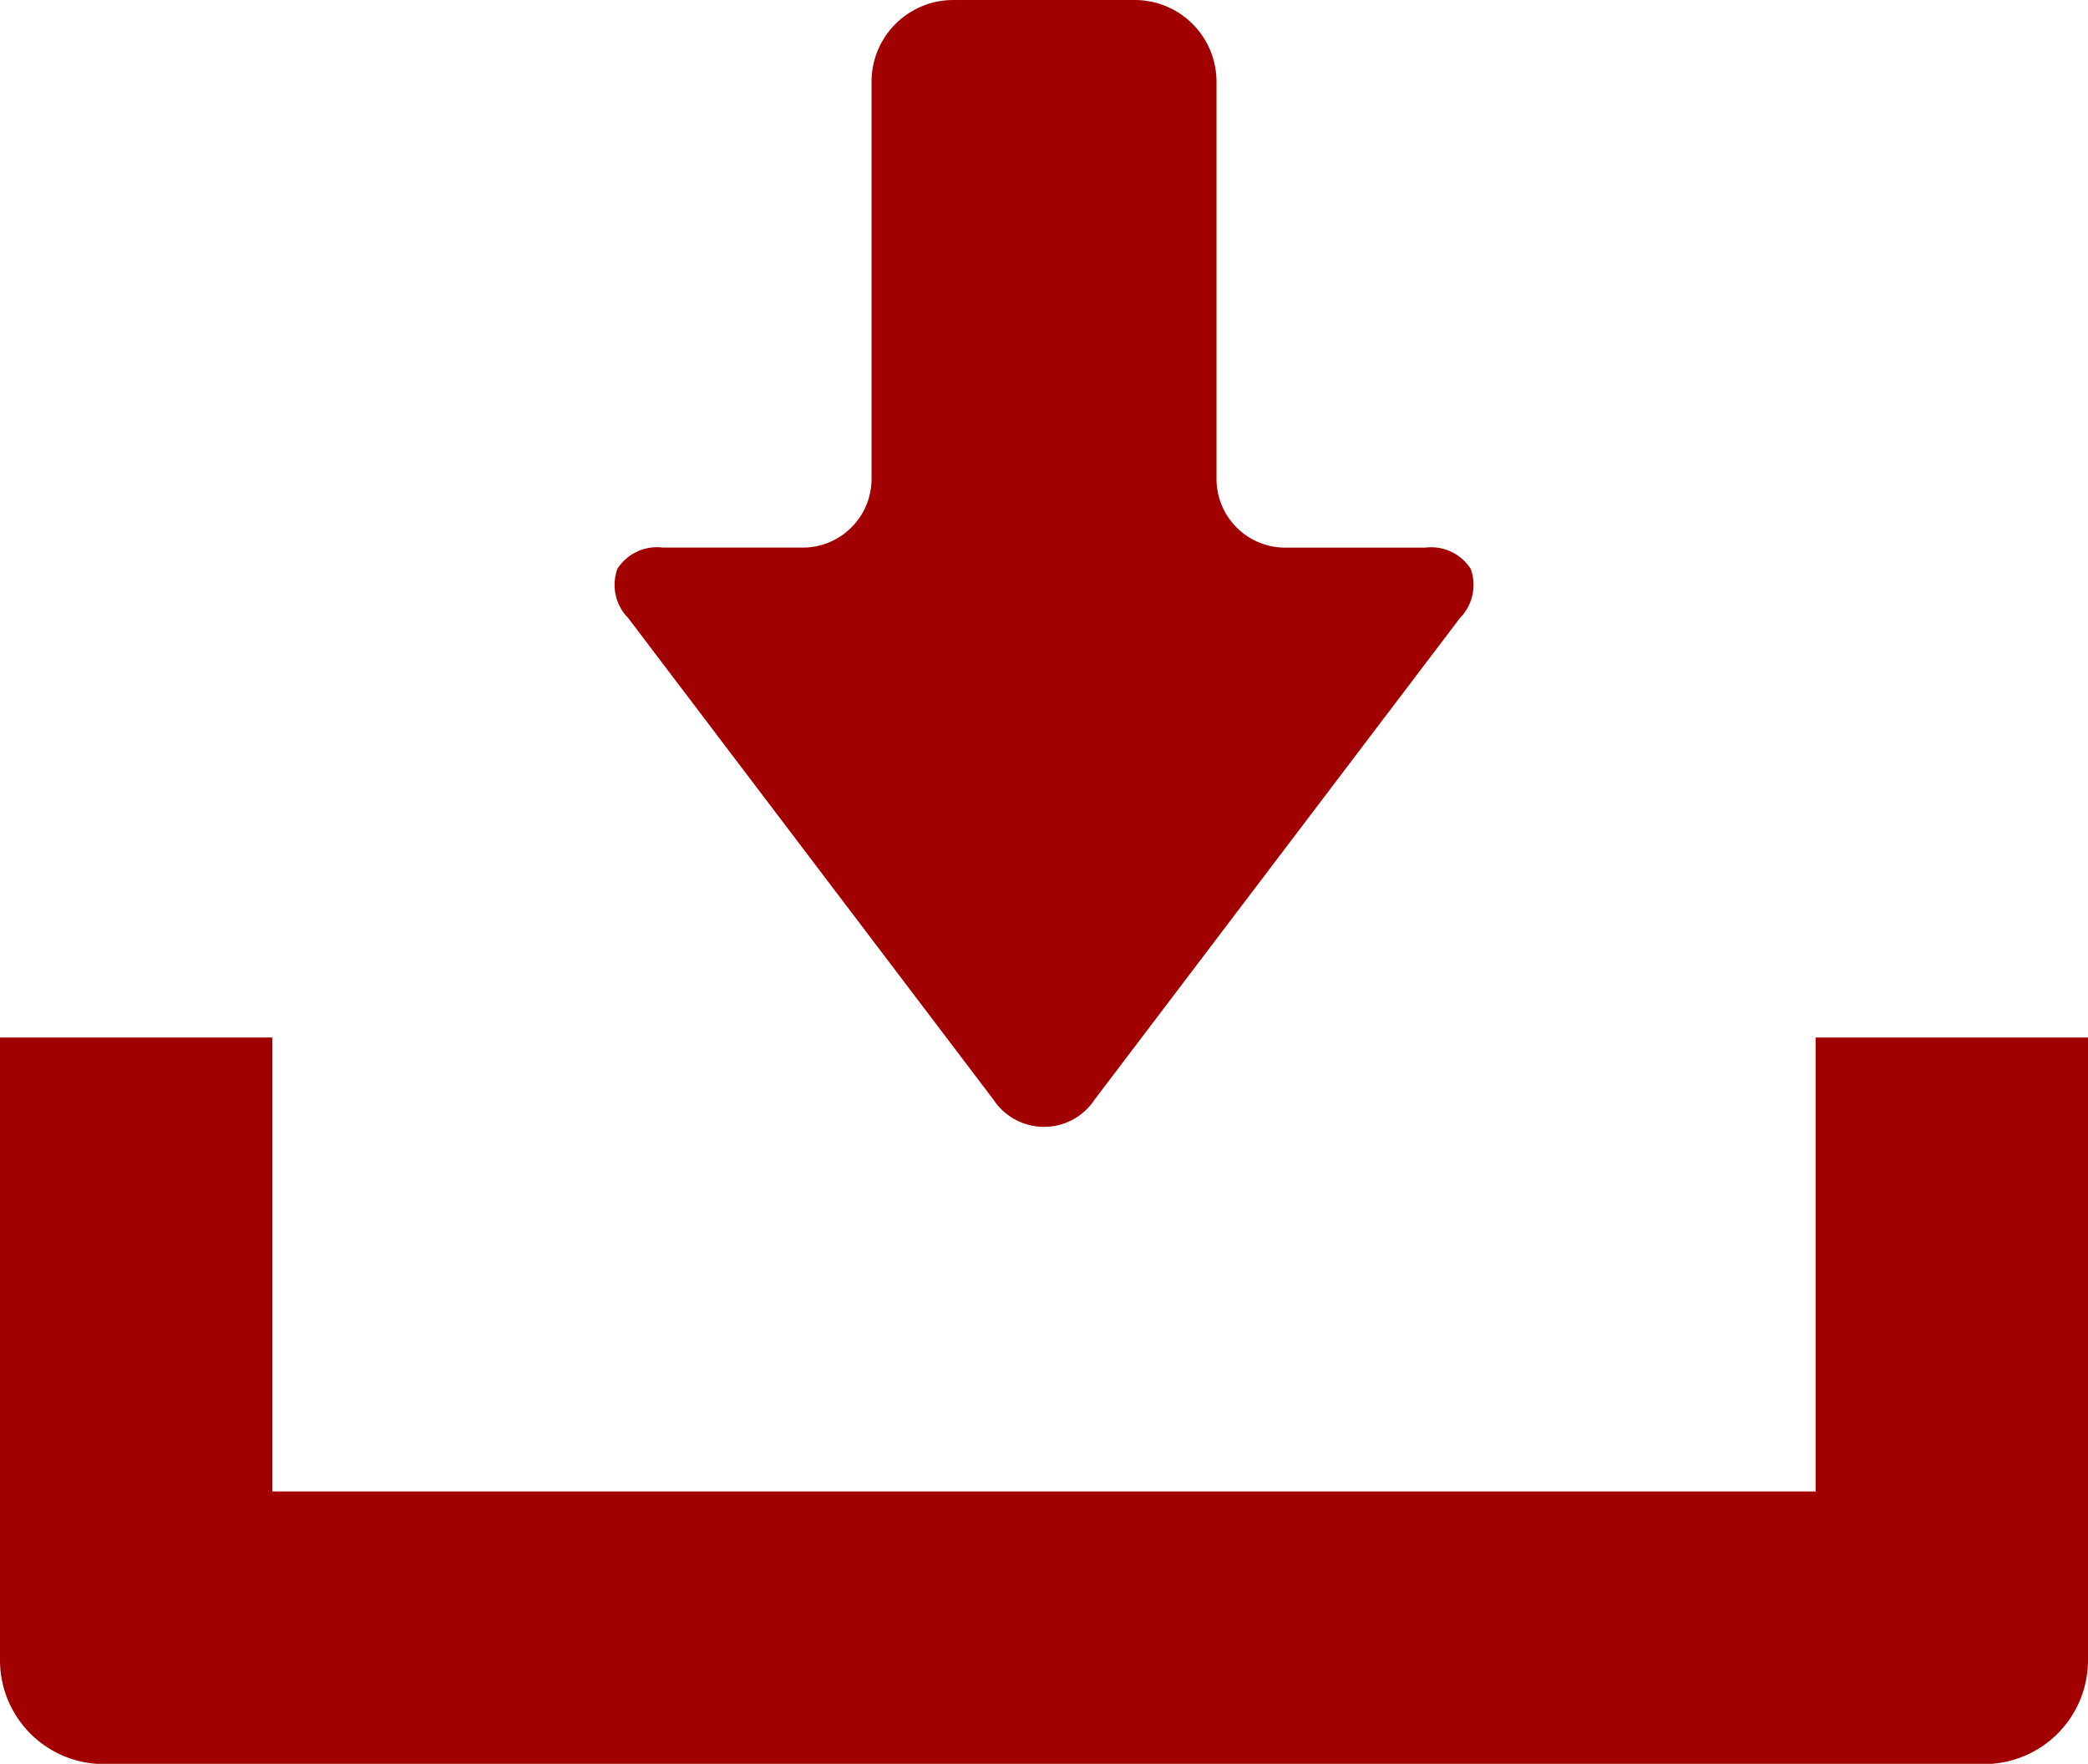
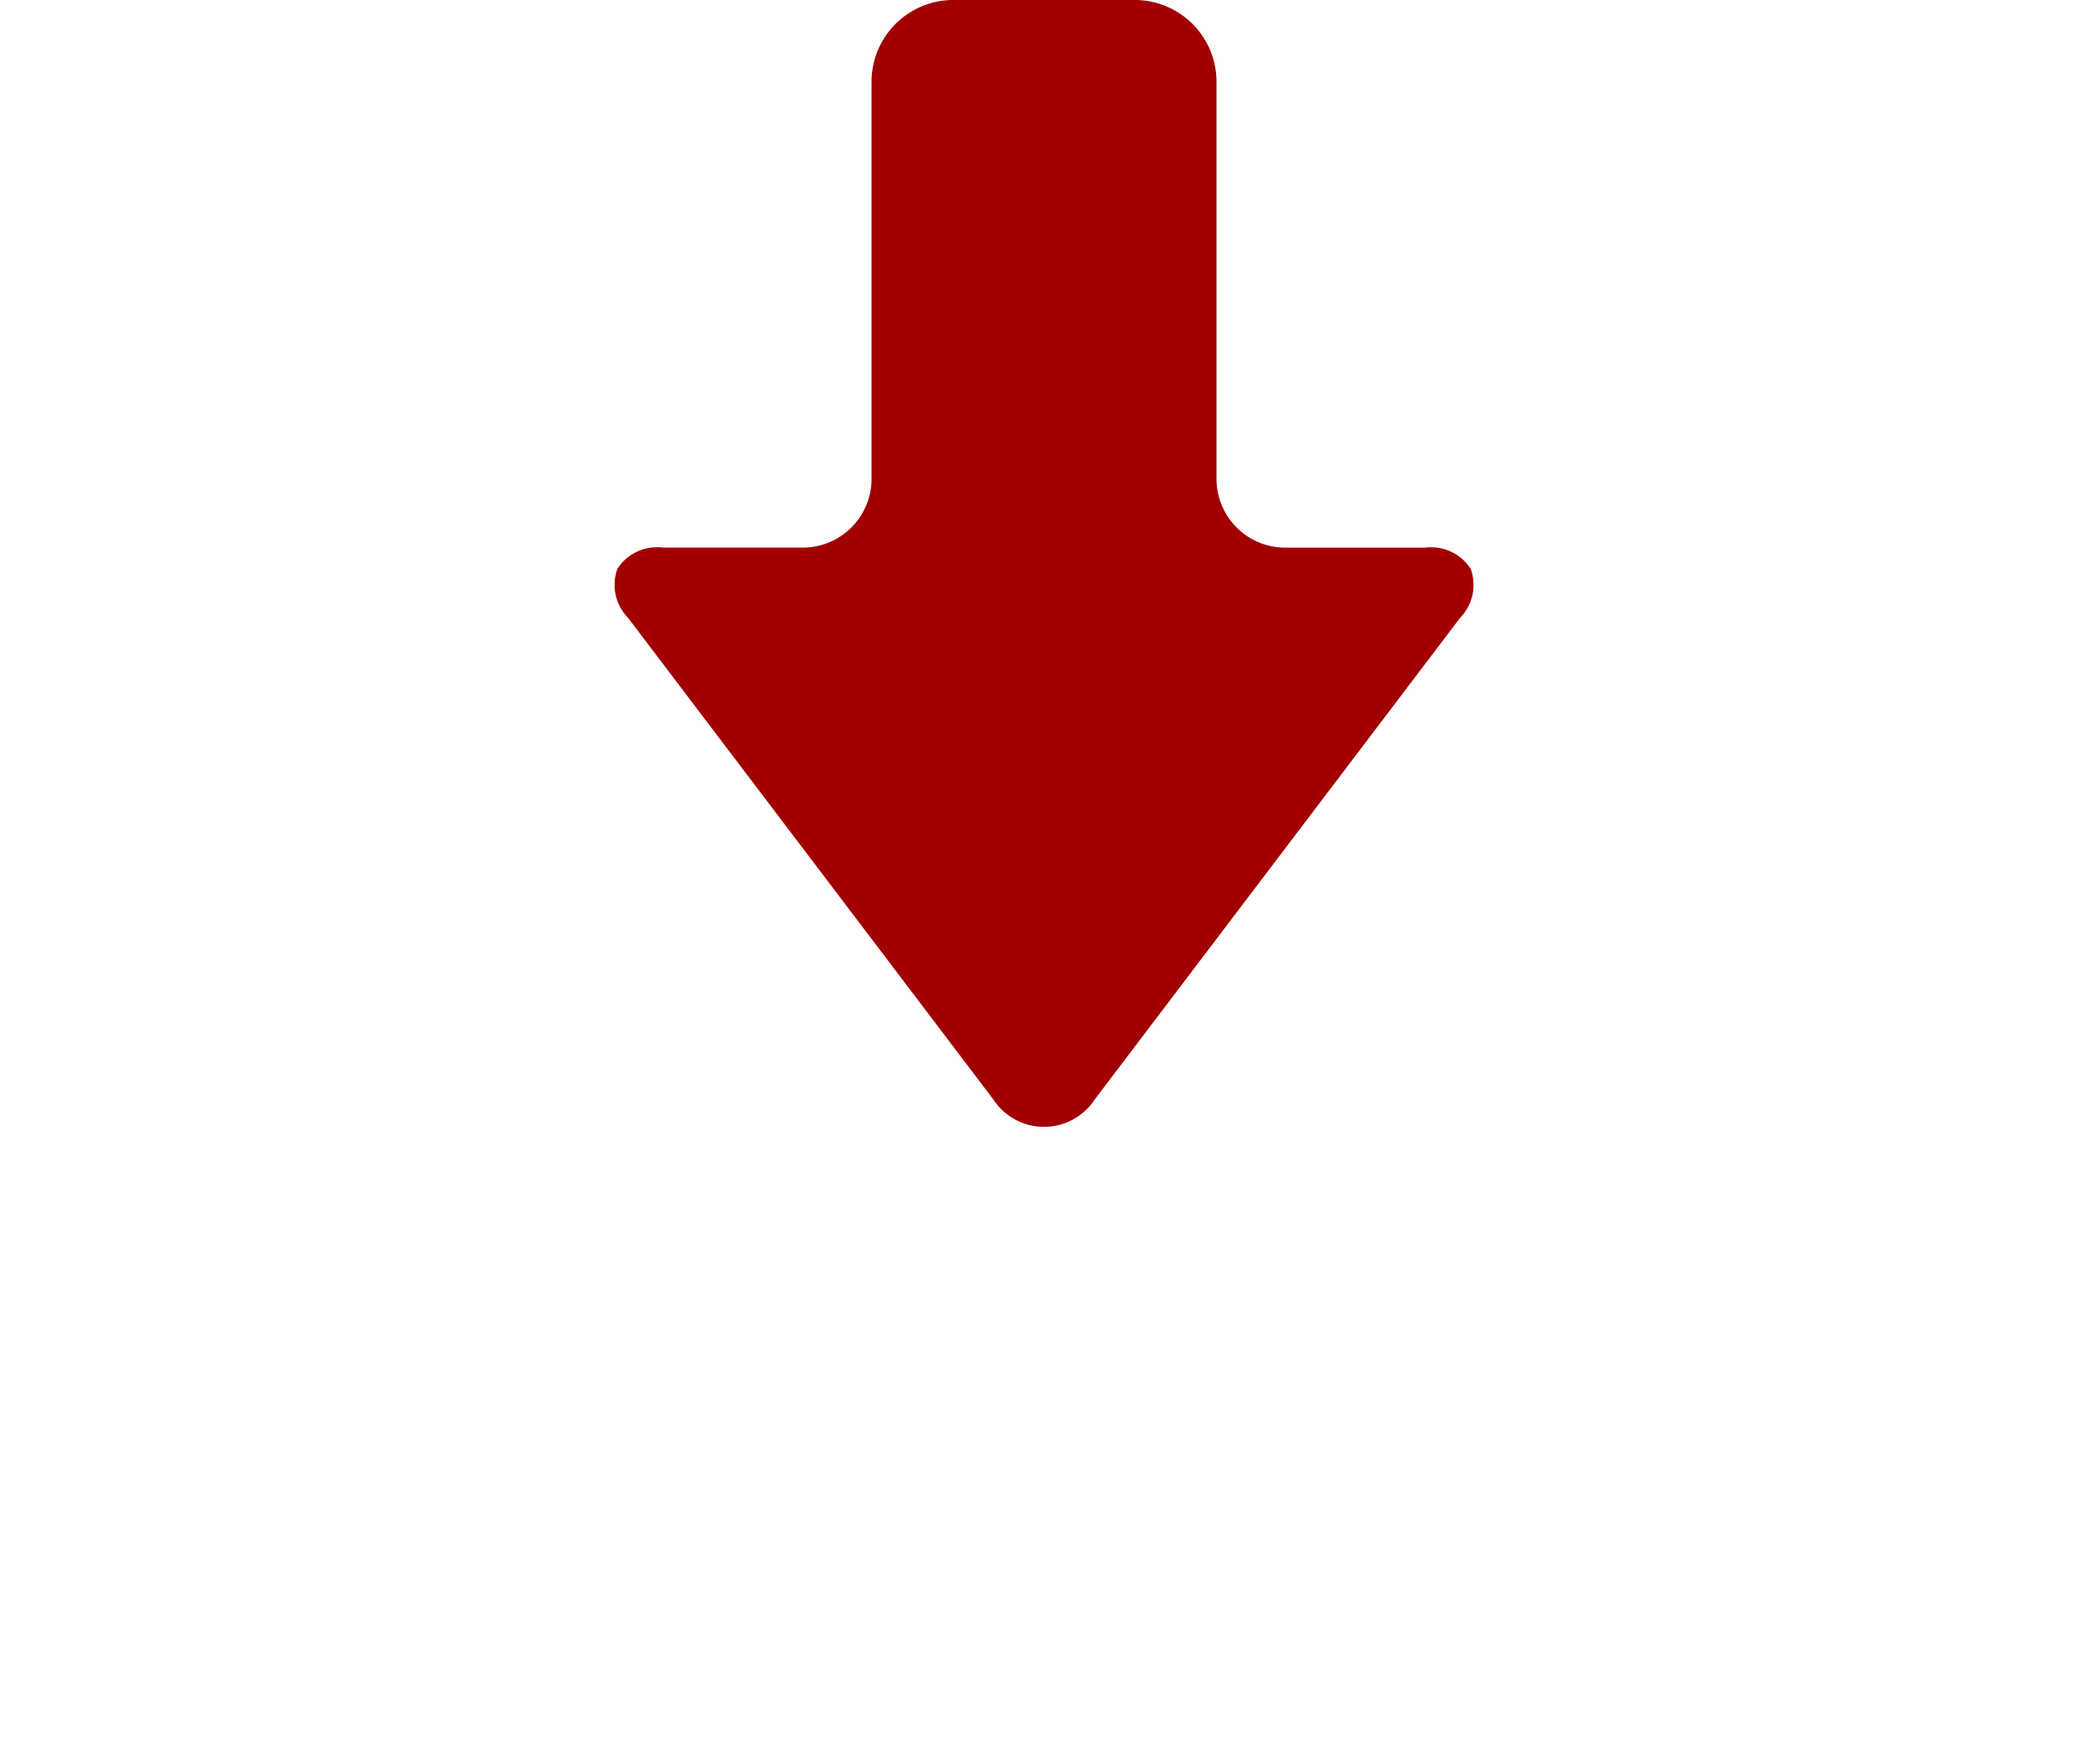
<svg xmlns="http://www.w3.org/2000/svg" id="Group_14980" data-name="Group 14980" width="41.911" height="35.403" viewBox="0 0 41.911 35.403">
  <defs>
    <clipPath id="clip-path">
      <rect id="Rectangle_25108" data-name="Rectangle 25108" width="41.911" height="35.403" fill="#a20000" />
    </clipPath>
  </defs>
  <g id="Group_14979" data-name="Group 14979" clip-path="url(#clip-path)">
    <path id="Path_45071" data-name="Path 45071" d="M158.193,22.07a1.216,1.216,0,0,0,2.032,0l7.334-9.667a.946.946,0,0,0,.214-.986.946.946,0,0,0-.914-.425H164.05a1.38,1.38,0,0,1-1.379-1.378V1.639A1.641,1.641,0,0,0,161.032,0h-3.646a1.641,1.641,0,0,0-1.639,1.639V9.613a1.38,1.38,0,0,1-1.379,1.378h-2.808a.946.946,0,0,0-.914.425.946.946,0,0,0,.214.986Z" transform="translate(-138.253)" fill="#a20000" />
-     <path id="Path_45072" data-name="Path 45072" d="M36.444,254.41v9.111H5.467V254.41H0v12.5a2.085,2.085,0,0,0,2.083,2.083H39.828a2.085,2.085,0,0,0,2.083-2.083v-12.5Z" transform="translate(0 -233.585)" fill="#a20000" />
  </g>
</svg>